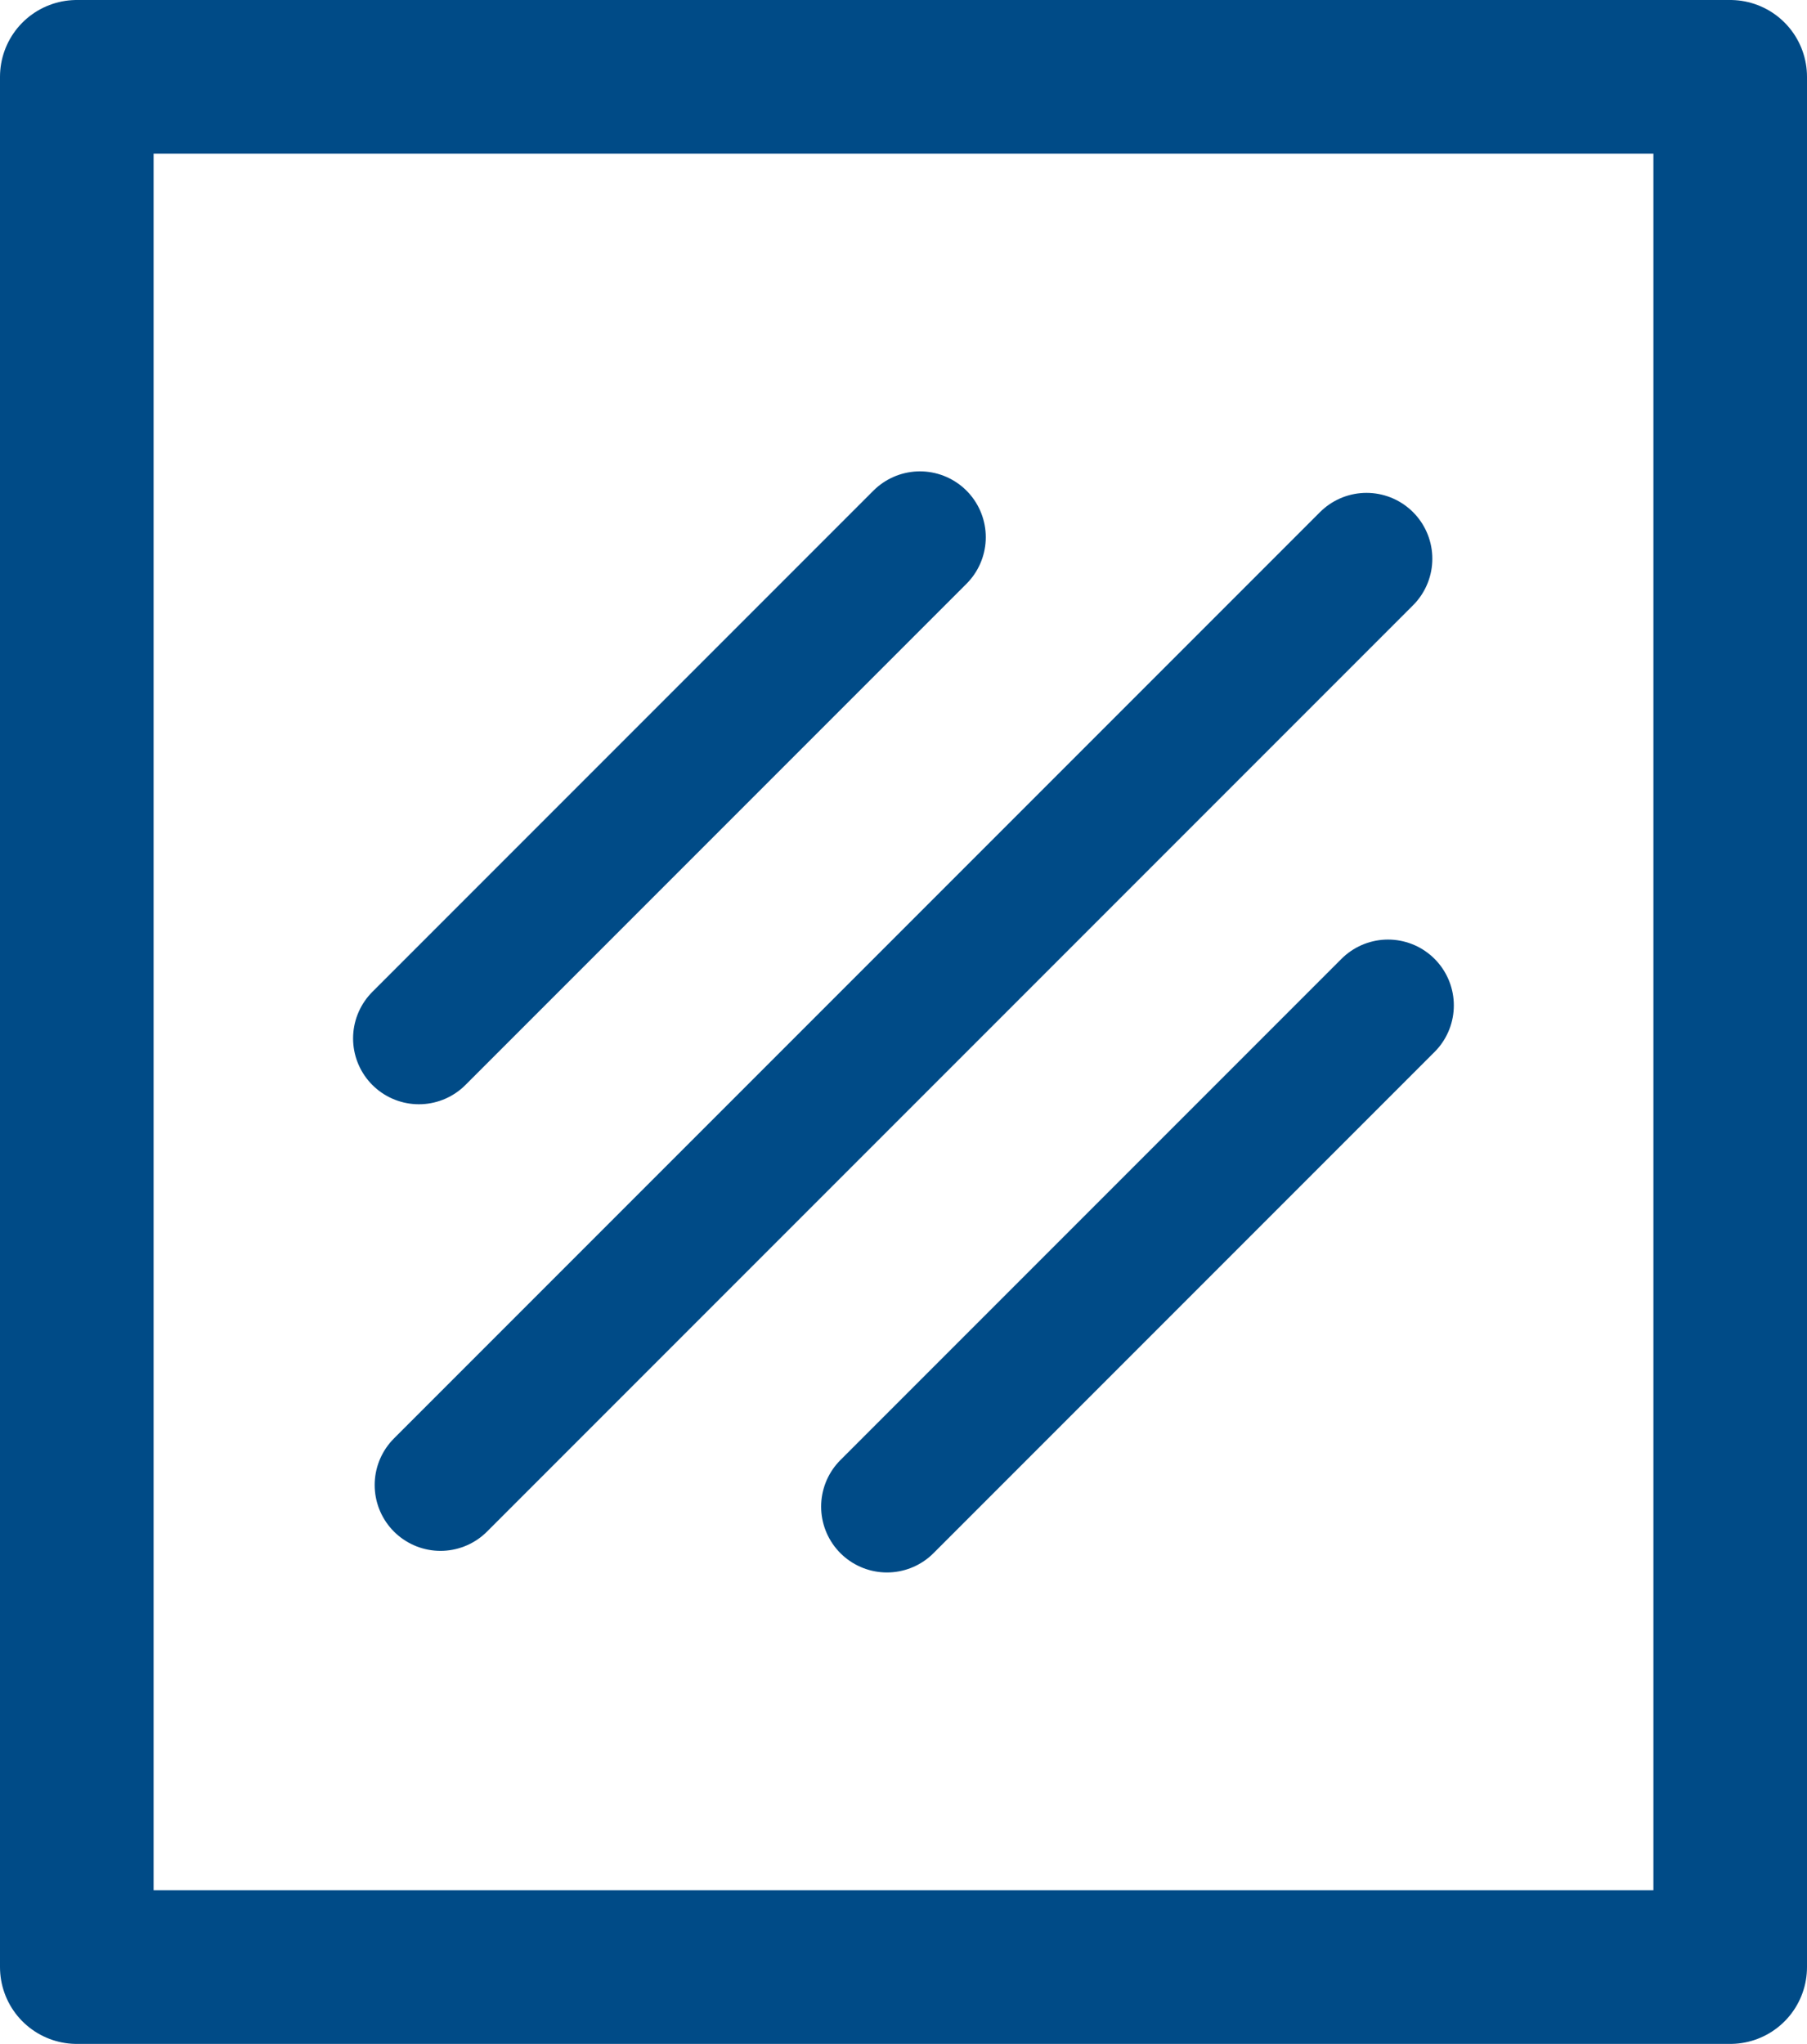
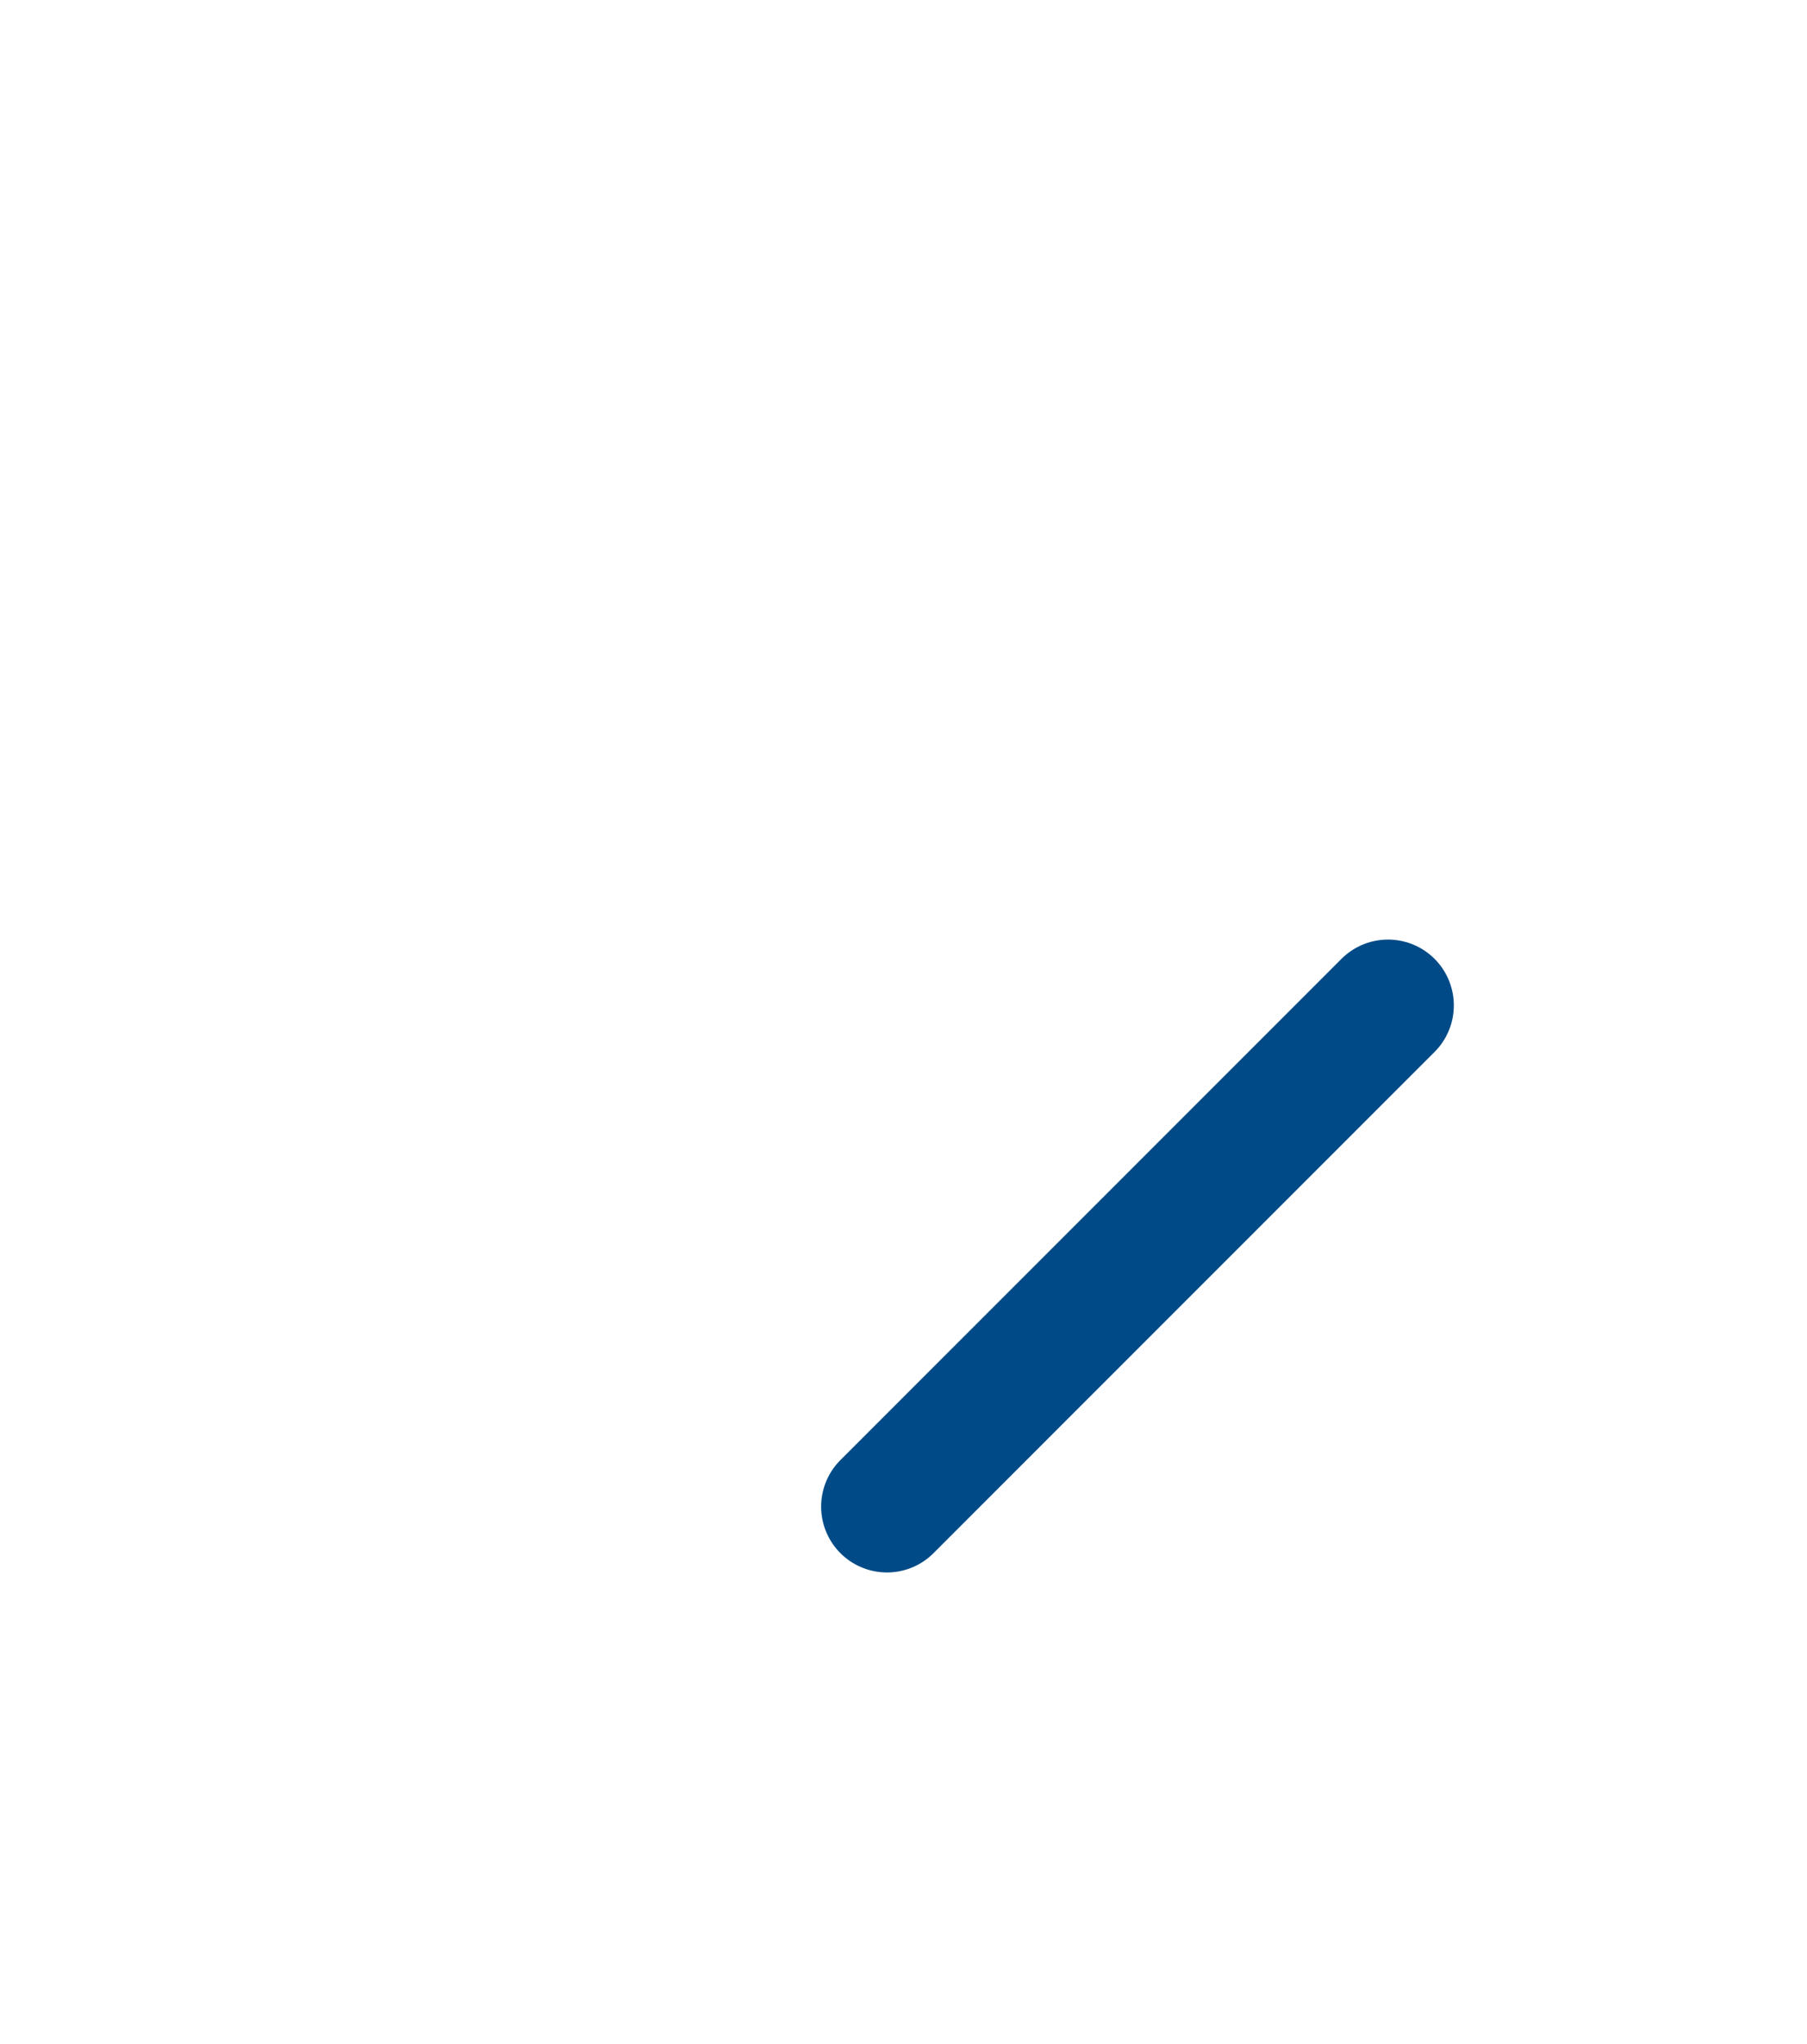
<svg xmlns="http://www.w3.org/2000/svg" width="20.589" height="23.281" viewBox="0 0 20.589 23.281">
  <g transform="translate(-750.979 -288.574)">
-     <rect width="18.839" height="21.531" transform="translate(751.854 289.449)" fill="none" stroke="#004b87" stroke-linecap="round" stroke-linejoin="round" stroke-width="1.75" />
-     <line y1="10.551" x2="10.551" transform="translate(755.998 294.938)" fill="none" stroke="#004b87" stroke-linecap="round" stroke-linejoin="round" stroke-width="1.5" />
-     <line y1="5.709" x2="5.709" transform="translate(755.752 294.693)" fill="none" stroke="#004b87" stroke-linecap="round" stroke-linejoin="round" stroke-width="1.5" />
    <line y1="5.709" x2="5.709" transform="translate(761.085 300.026)" fill="none" stroke="#004b87" stroke-linecap="round" stroke-linejoin="round" stroke-width="1.5" />
  </g>
</svg>